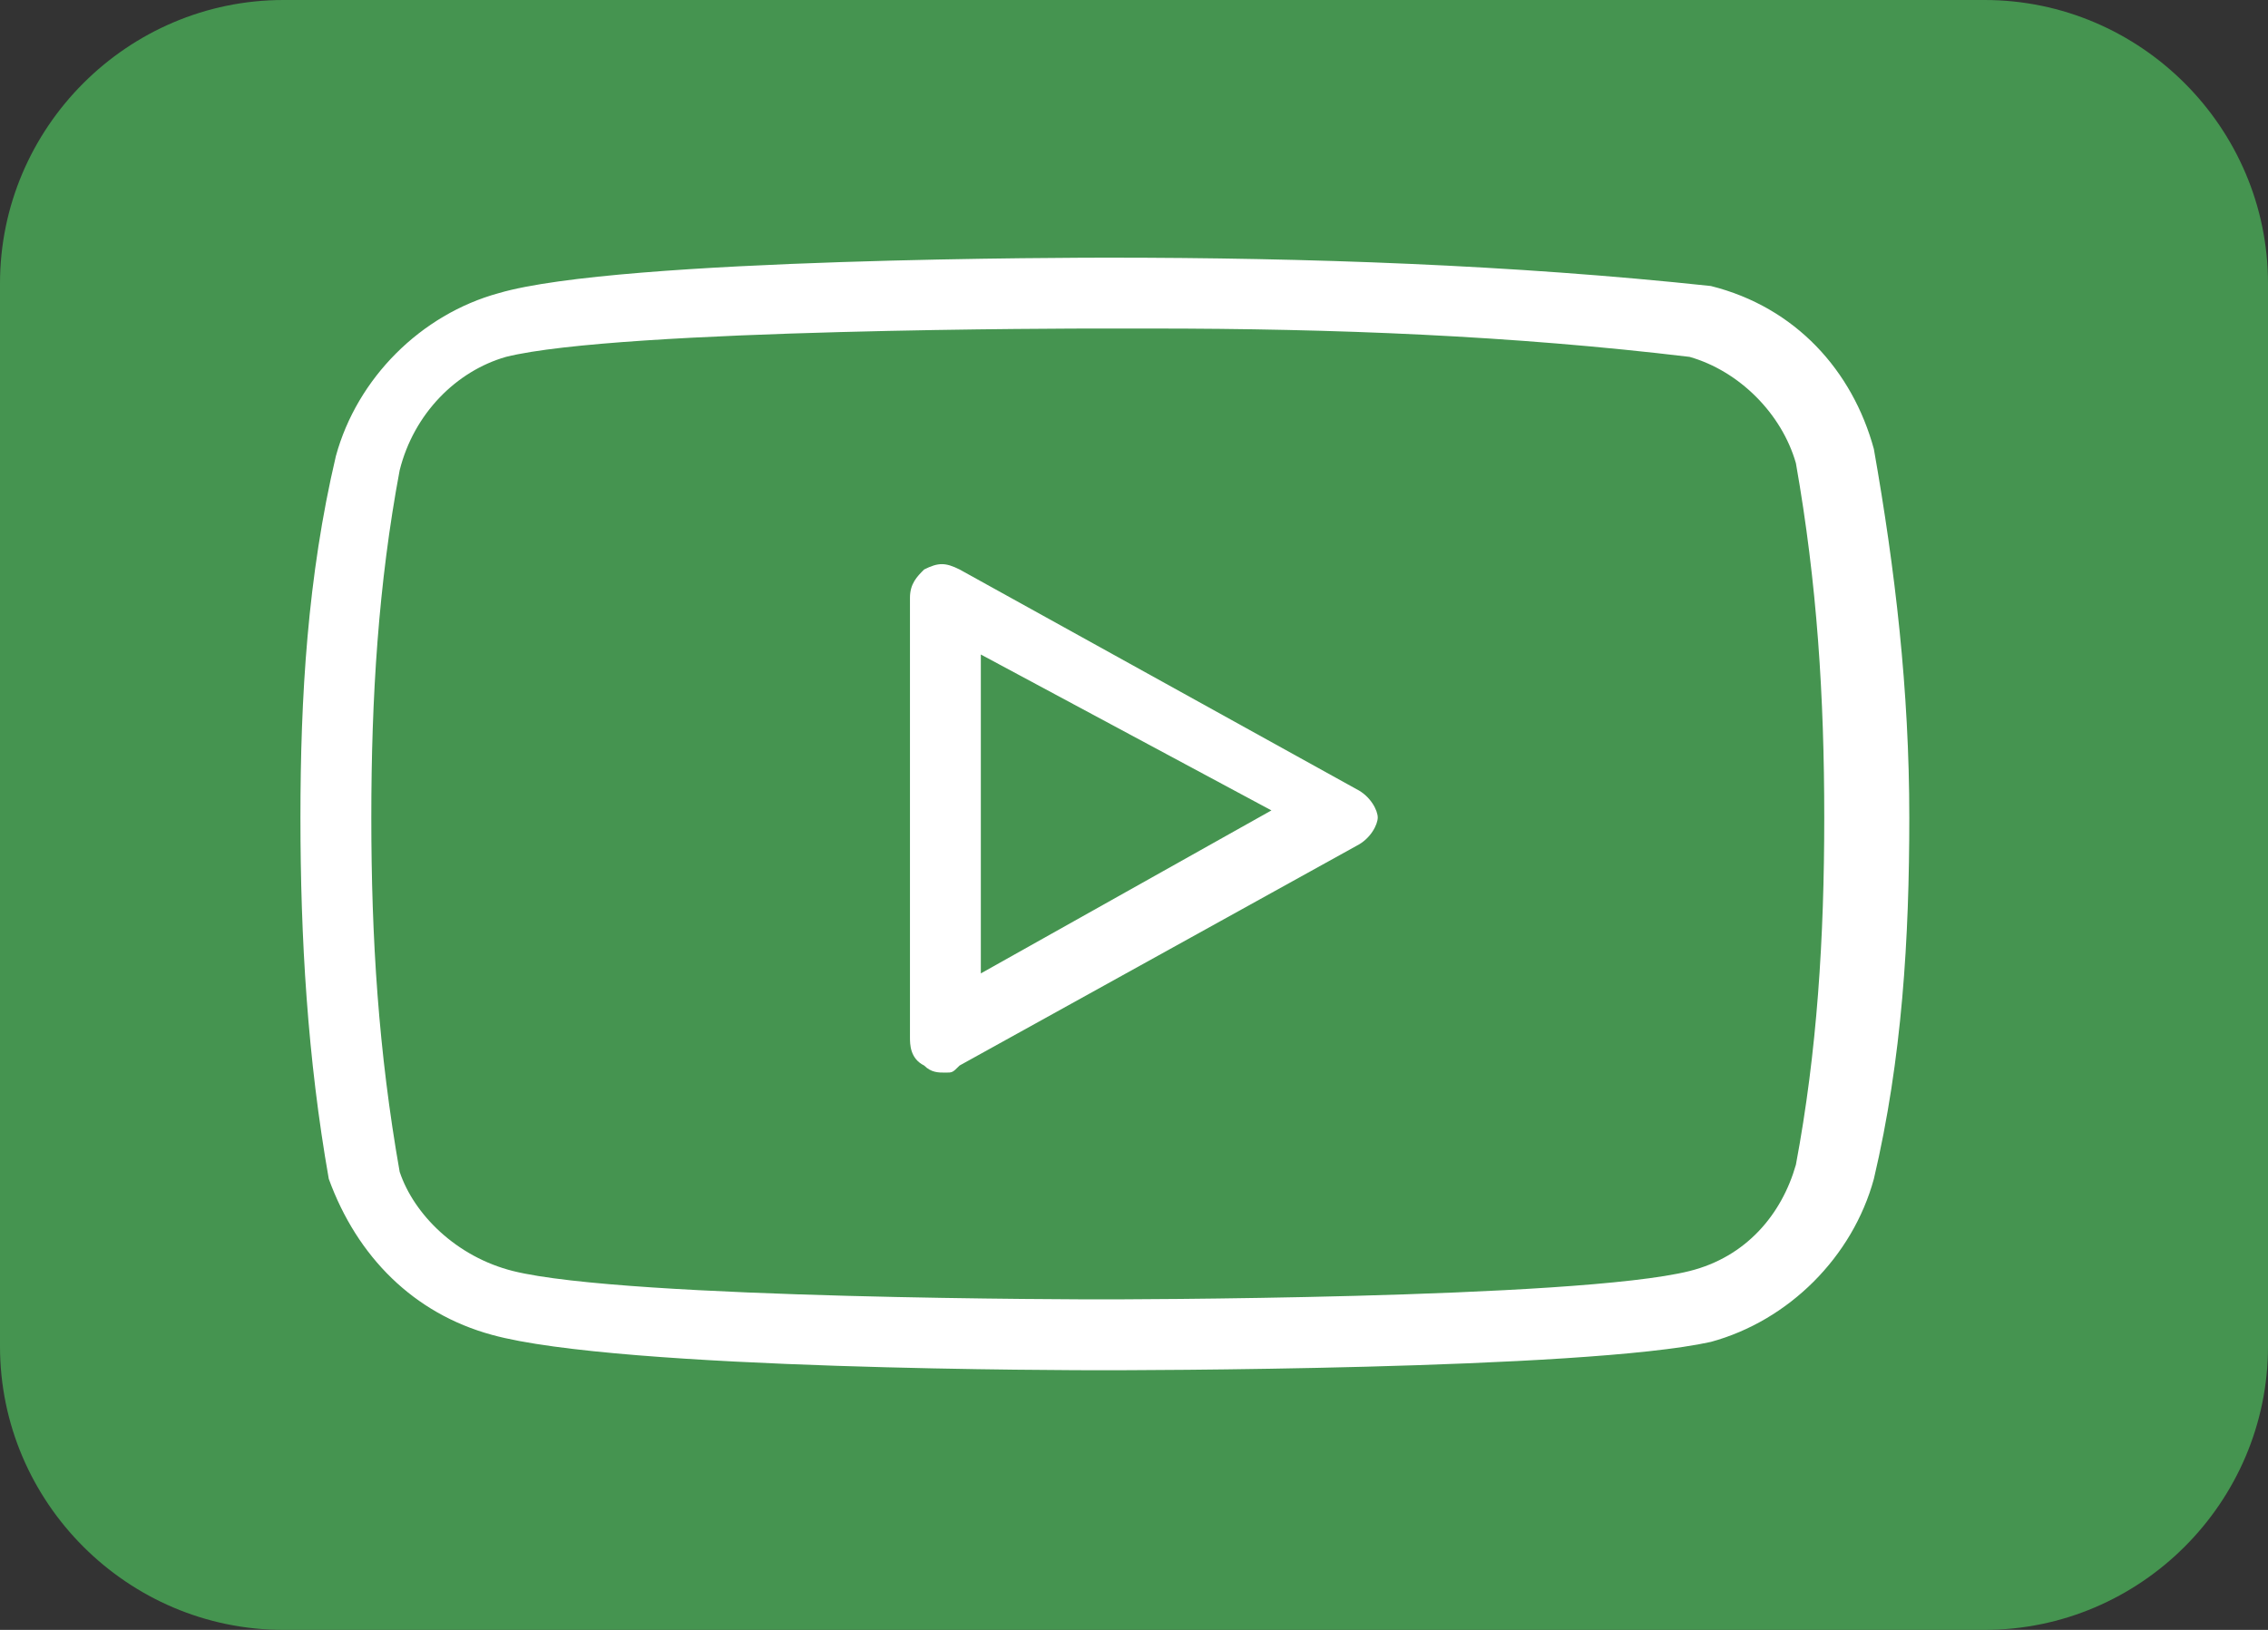
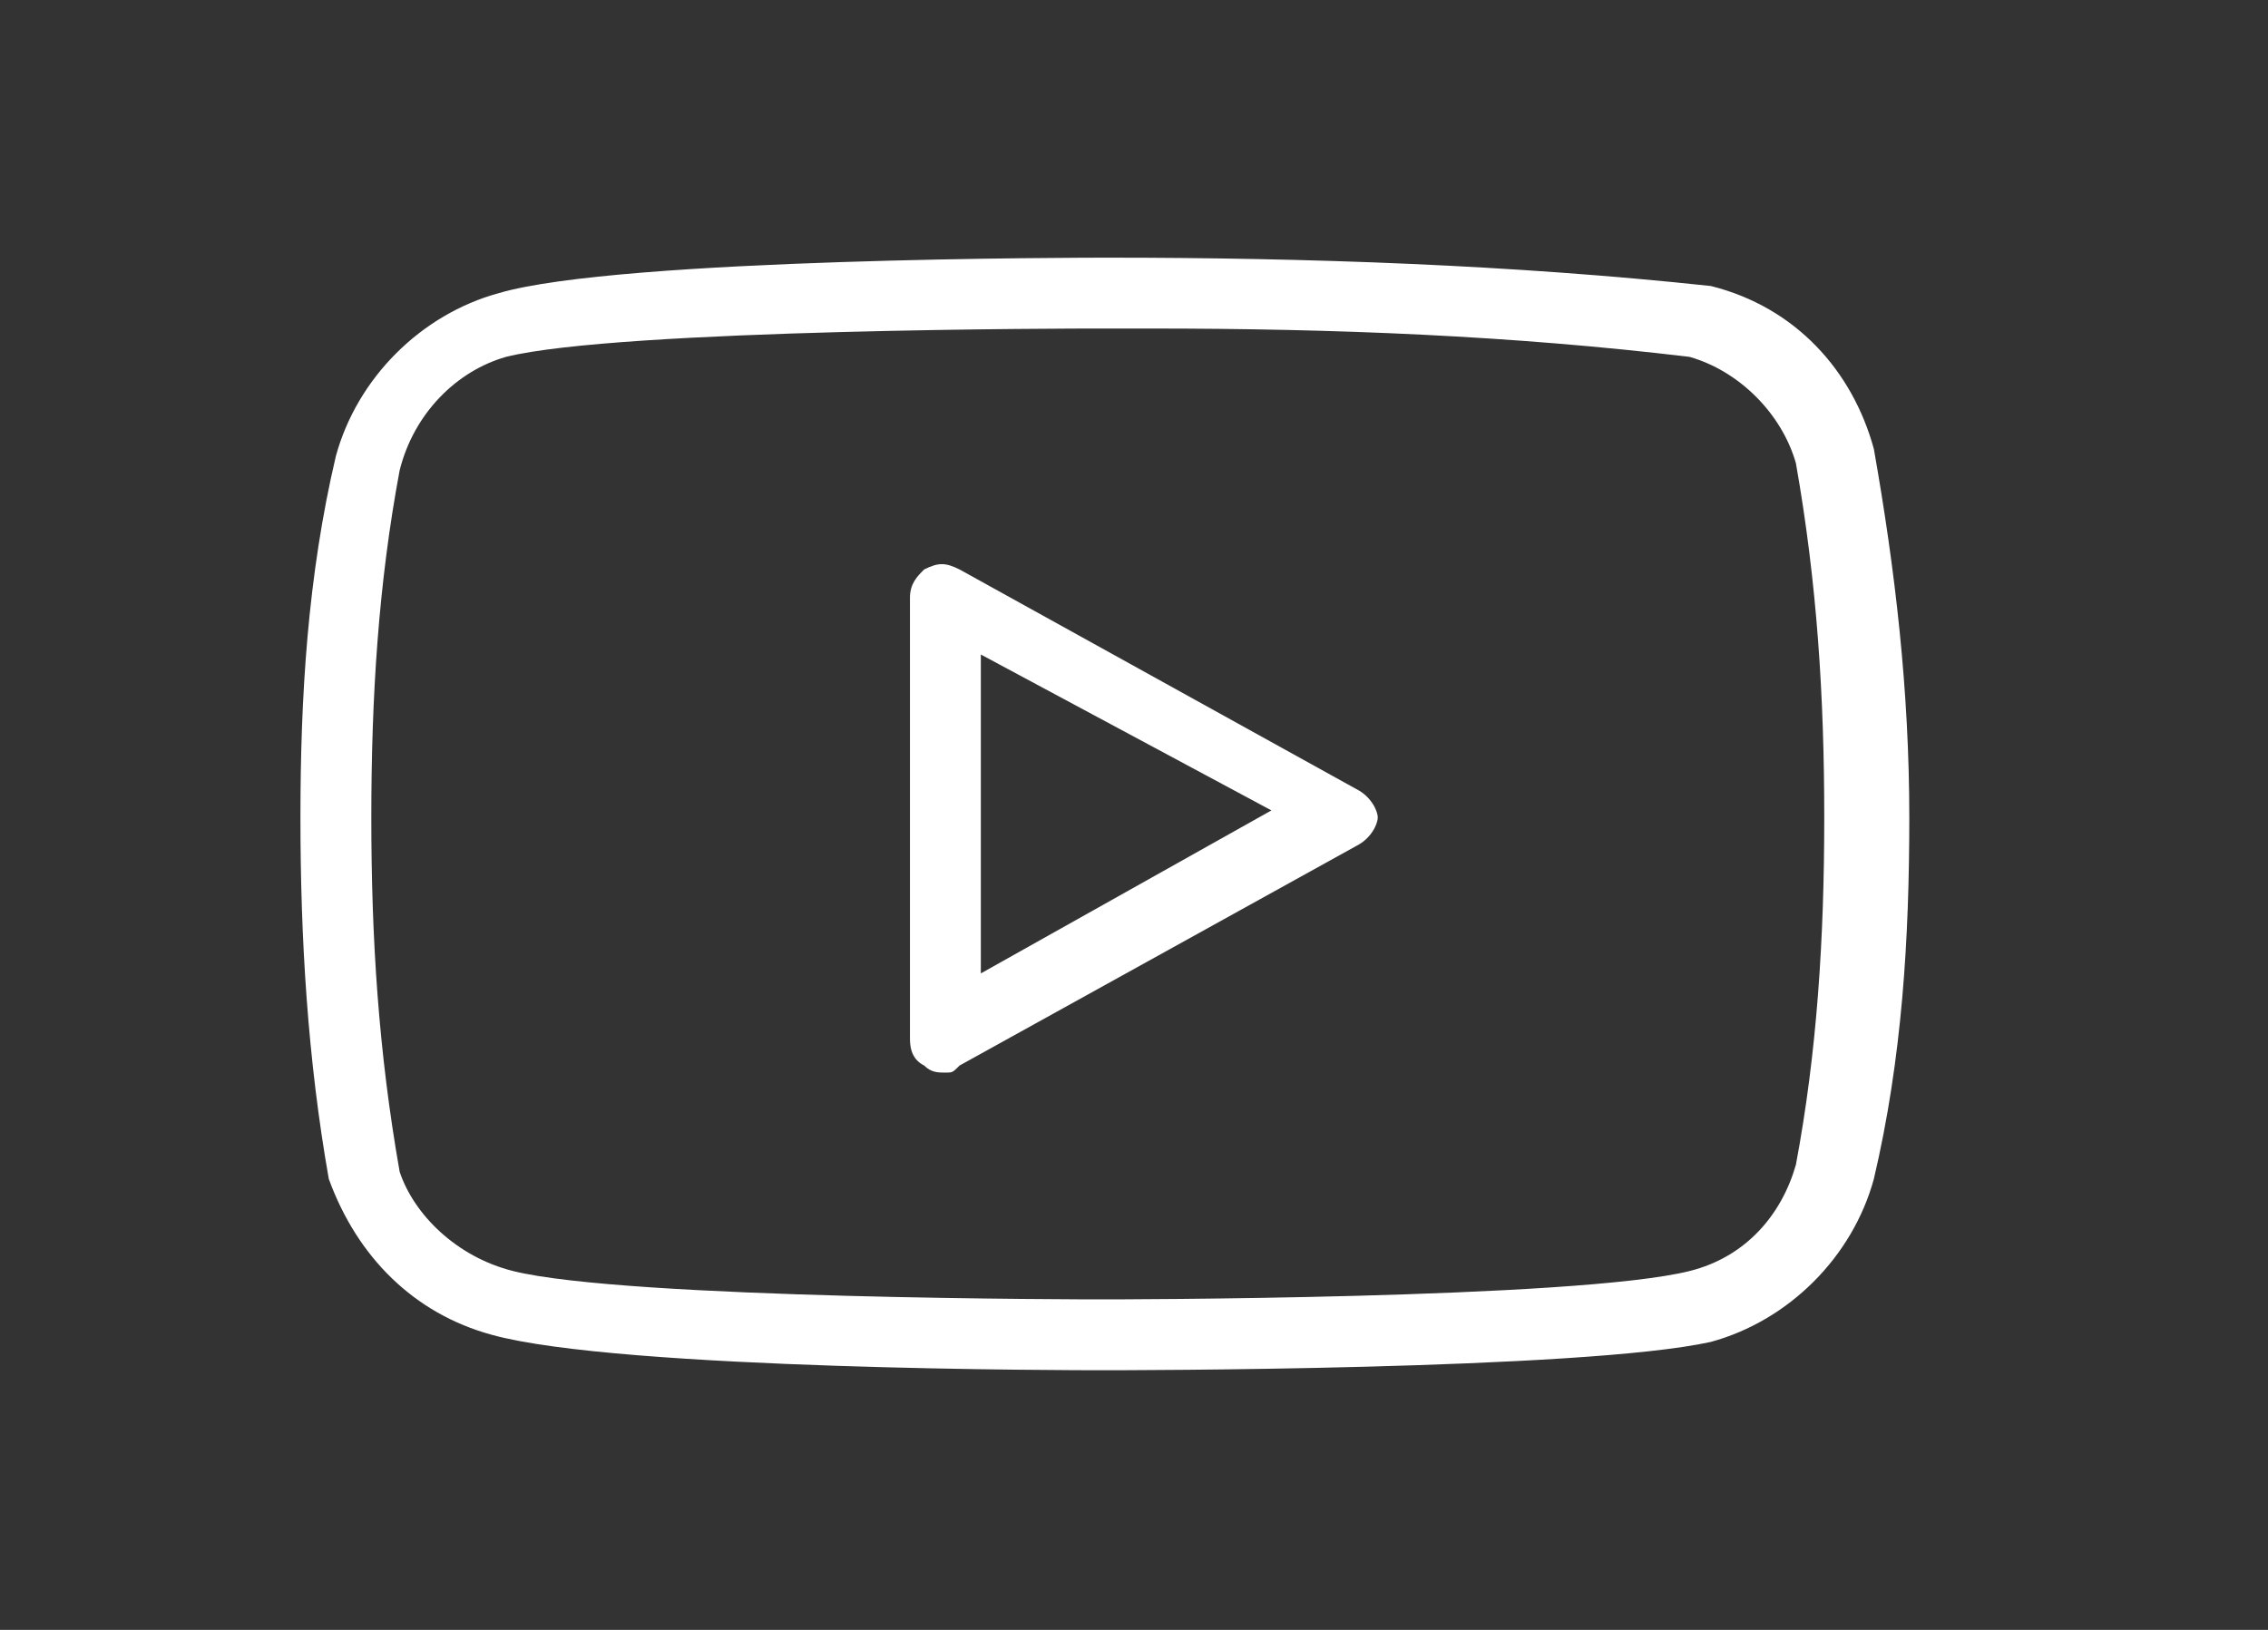
<svg xmlns="http://www.w3.org/2000/svg" xml:space="preserve" id="レイヤー_1" x="0" y="0" style="enable-background:new 0 0 32 23" version="1.1" viewBox="0 0 32 23">
  <rect x="0" y="0" width="32" height="23" fill="#333333" stroke="none" />
  <style>.st1{fill:#fff}</style>
  <g id="グループ_784" transform="translate(-375 -1140)">
-     <path id="長方形_15" d="M379 1140h24c2.2 0 4 1.8 4 4v15c0 2.2-1.8 4-4 4h-24c-2.2 0-4-1.8-4-4v-15c0-2.2 1.8-4 4-4z" style="fill:#459450" />
    <g id="Icon_feather-youtube">
      <path d="M390.539 1159.336c-.3 0-6.8 0-8.6-.5-1.1-.3-1.9-1.1-2.3-2.2-.3-1.7-.4-3.4-.4-5.1 0-1.7.1-3.4.5-5.1.3-1.1 1.2-2 2.3-2.3 1.7-.5 8.3-.5 8.6-.5 2.8 0 5.7.1 8.5.4 1.2.3 2 1.2 2.3 2.3.3 1.7.5 3.4.5 5.2 0 1.7-.1 3.4-.5 5.1-.3 1.1-1.2 2-2.3 2.3-1.8.4-8.3.4-8.6.4zm.7-14.7h-.8c-.1 0-6.7 0-8.3.4-.7.2-1.3.8-1.5 1.6-.3 1.6-.4 3.2-.4 4.9 0 1.7.1 3.3.4 5 .2.6.8 1.2 1.6 1.4 1.6.4 8.2.4 8.3.4s6.7 0 8.3-.4c.8-.2 1.3-.8 1.5-1.5.3-1.6.4-3.2.4-4.9 0-1.7-.1-3.3-.4-5-.2-.7-.8-1.3-1.5-1.5-2.5-.3-5-.4-7.6-.4z" class="st1" />
      <path d="M388.339 1155.136c-.1 0-.2 0-.3-.1-.2-.1-.2-.3-.2-.4v-6.2c0-.2.1-.3.2-.4.2-.1.3-.1.5 0l5.6 3.1c.2.1.3.3.3.4s-.1.3-.3.4l-5.6 3.1c-.1.1-.1.1-.2.1zm.5-5.9v4.5l4.1-2.3-4.1-2.2z" class="st1" />
    </g>
  </g>
</svg>